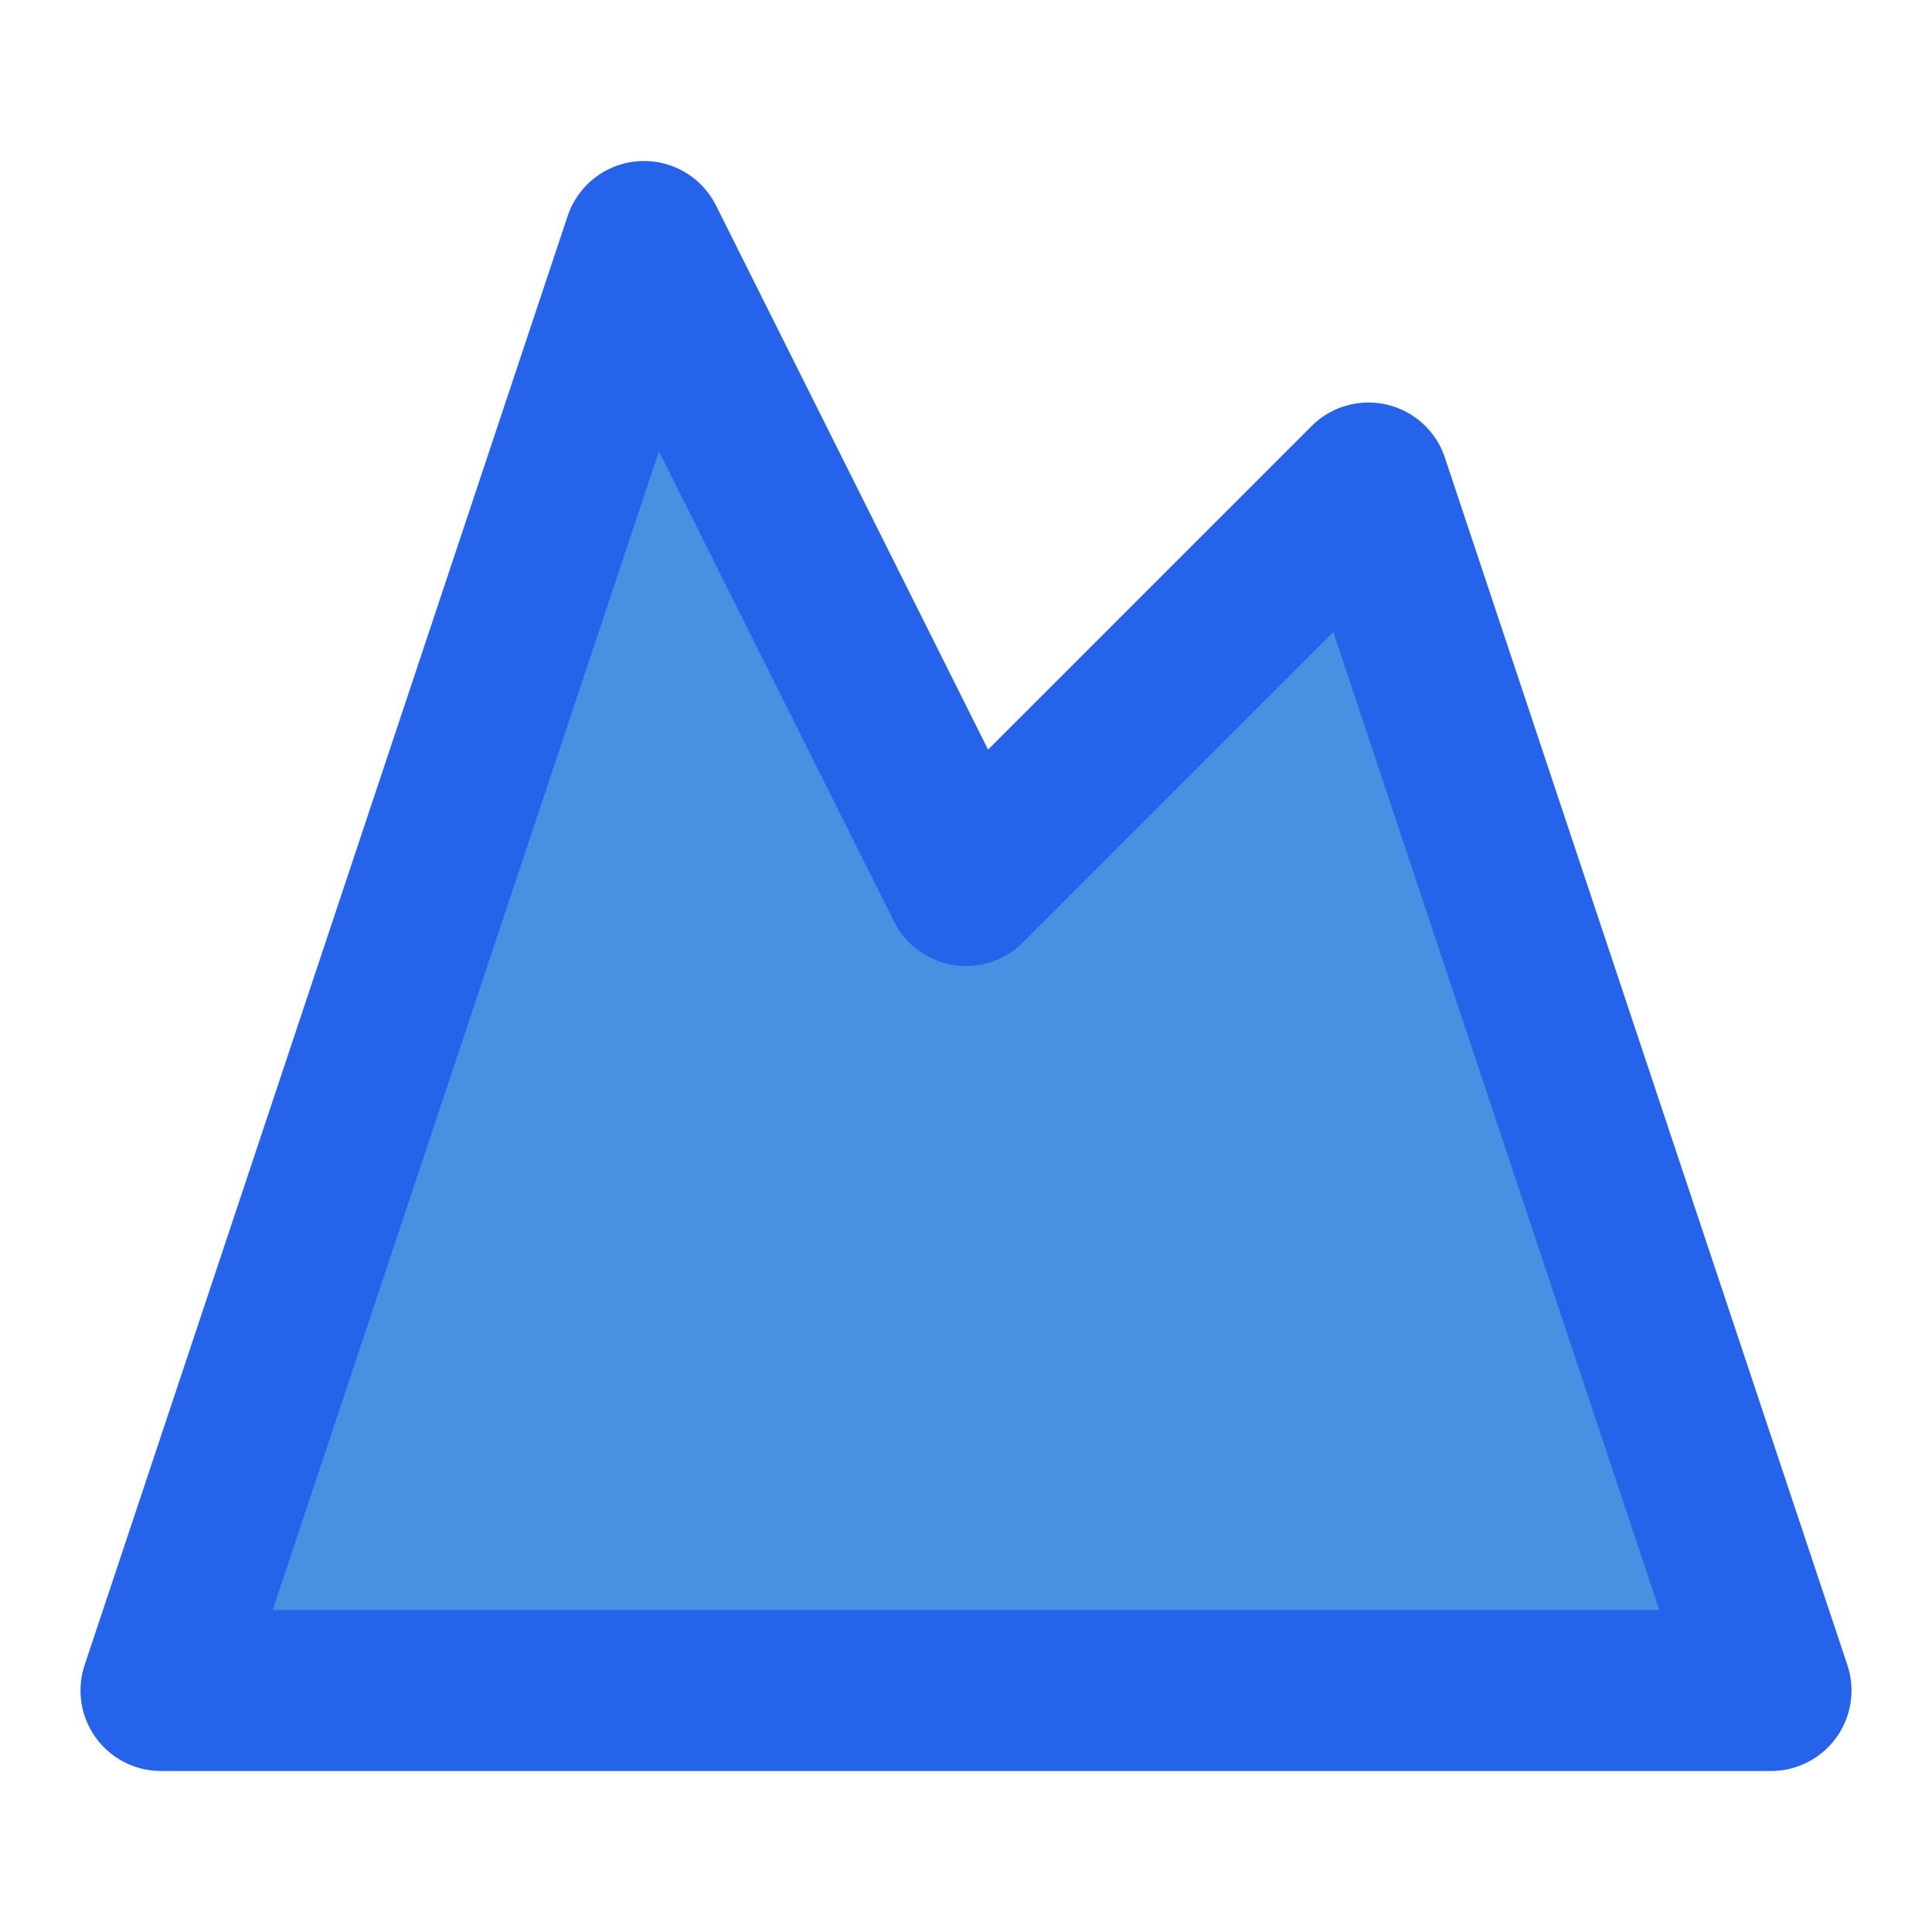
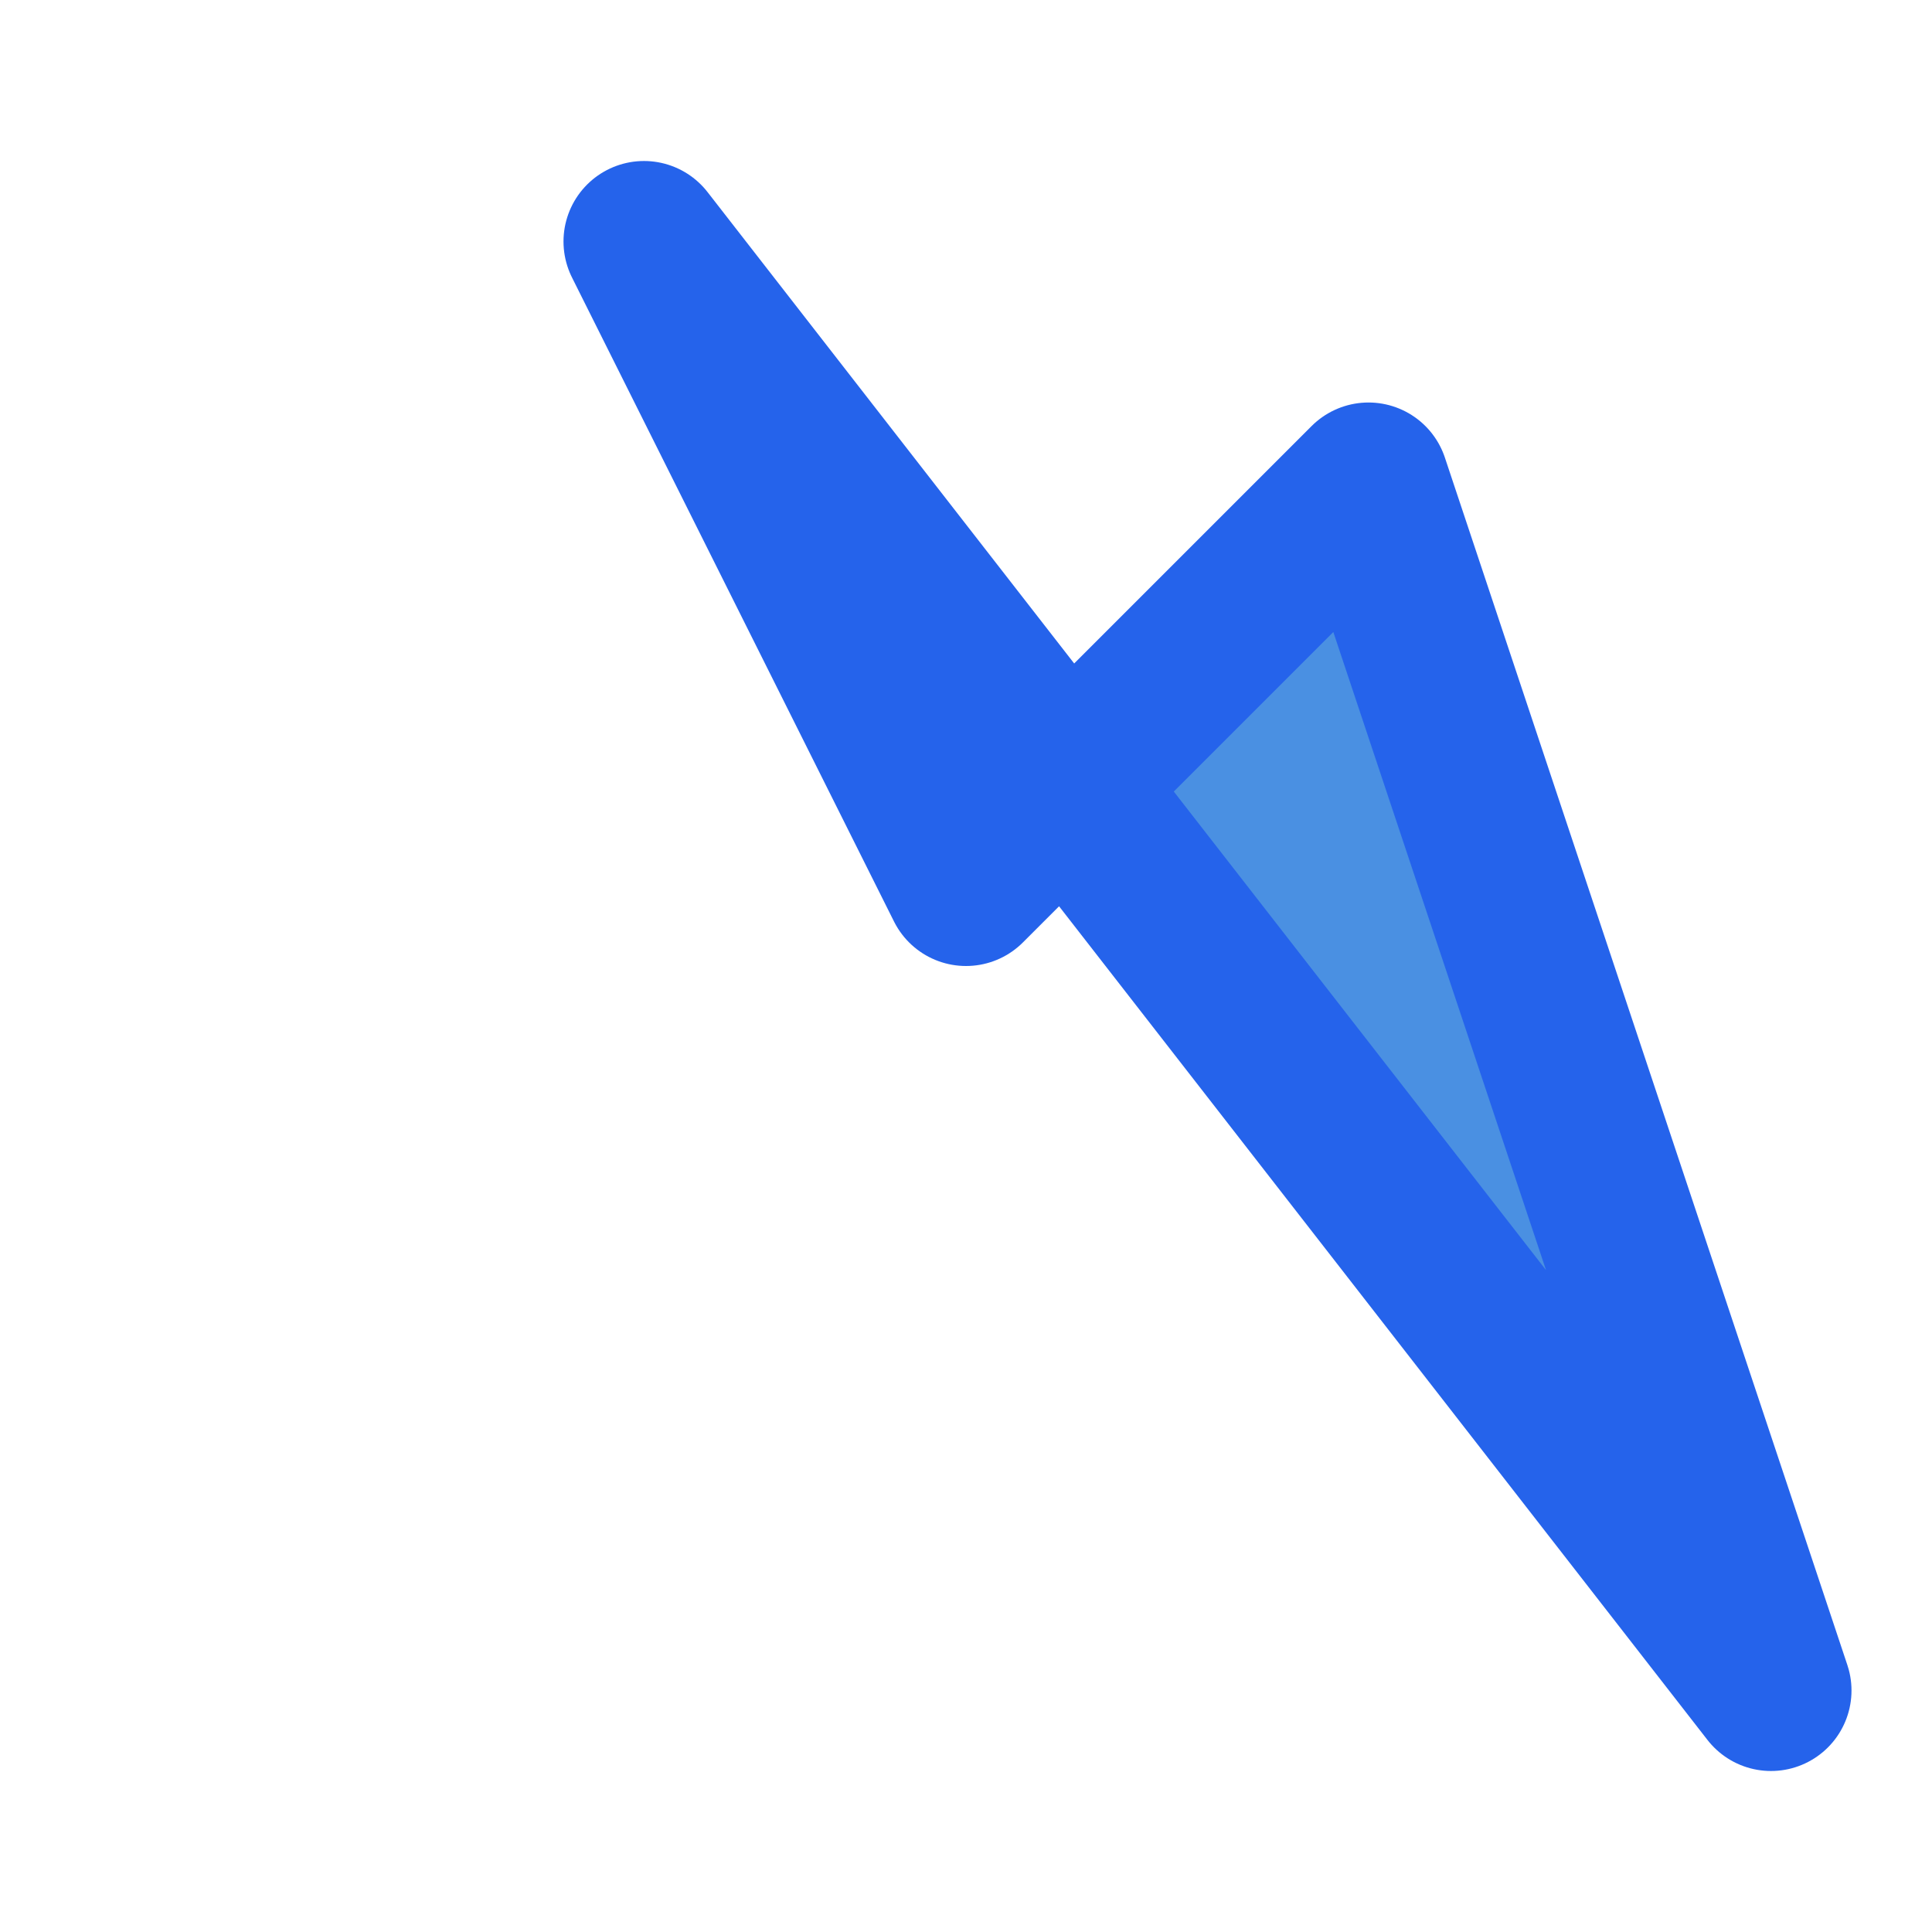
<svg xmlns="http://www.w3.org/2000/svg" width="32" height="32" viewBox="0 0 24 24" fill="none">
-   <path d="m8 3 4 8 5-5 5 15H2L8 3z" fill="#4A90E2" stroke="#2563EB" stroke-width="2" stroke-linejoin="round" />
+   <path d="m8 3 4 8 5-5 5 15L8 3z" fill="#4A90E2" stroke="#2563EB" stroke-width="2" stroke-linejoin="round" />
</svg>